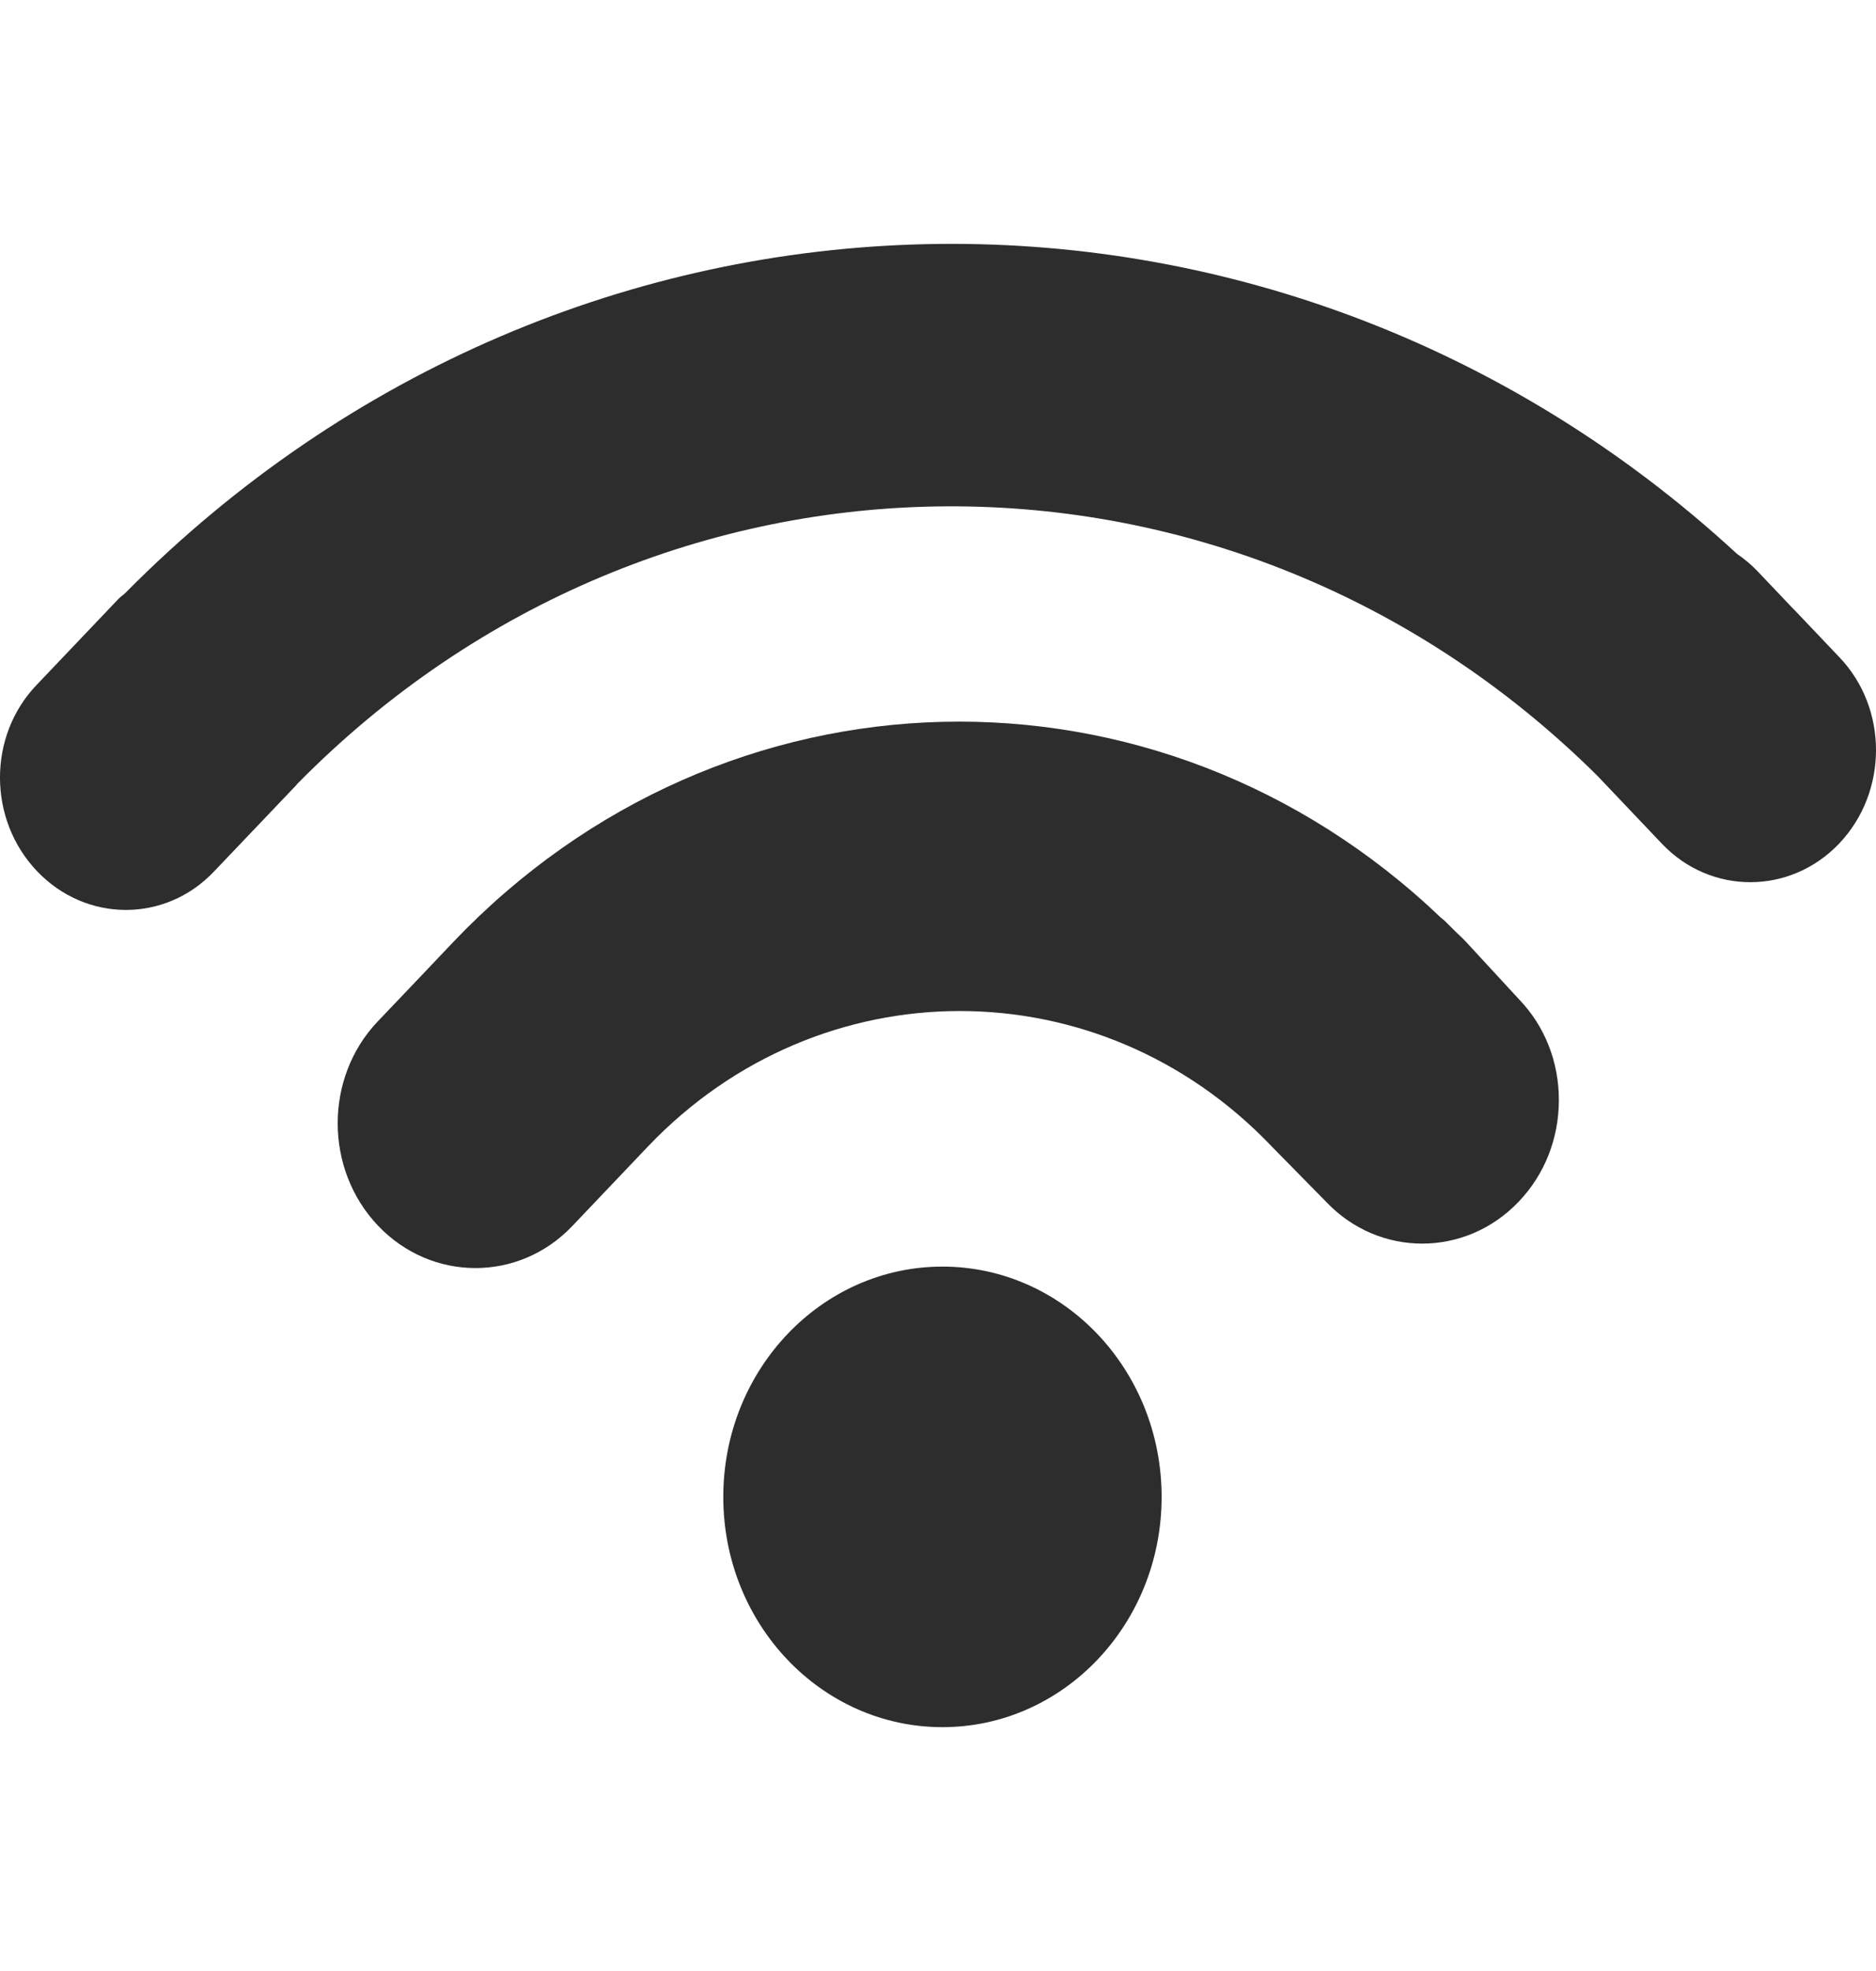
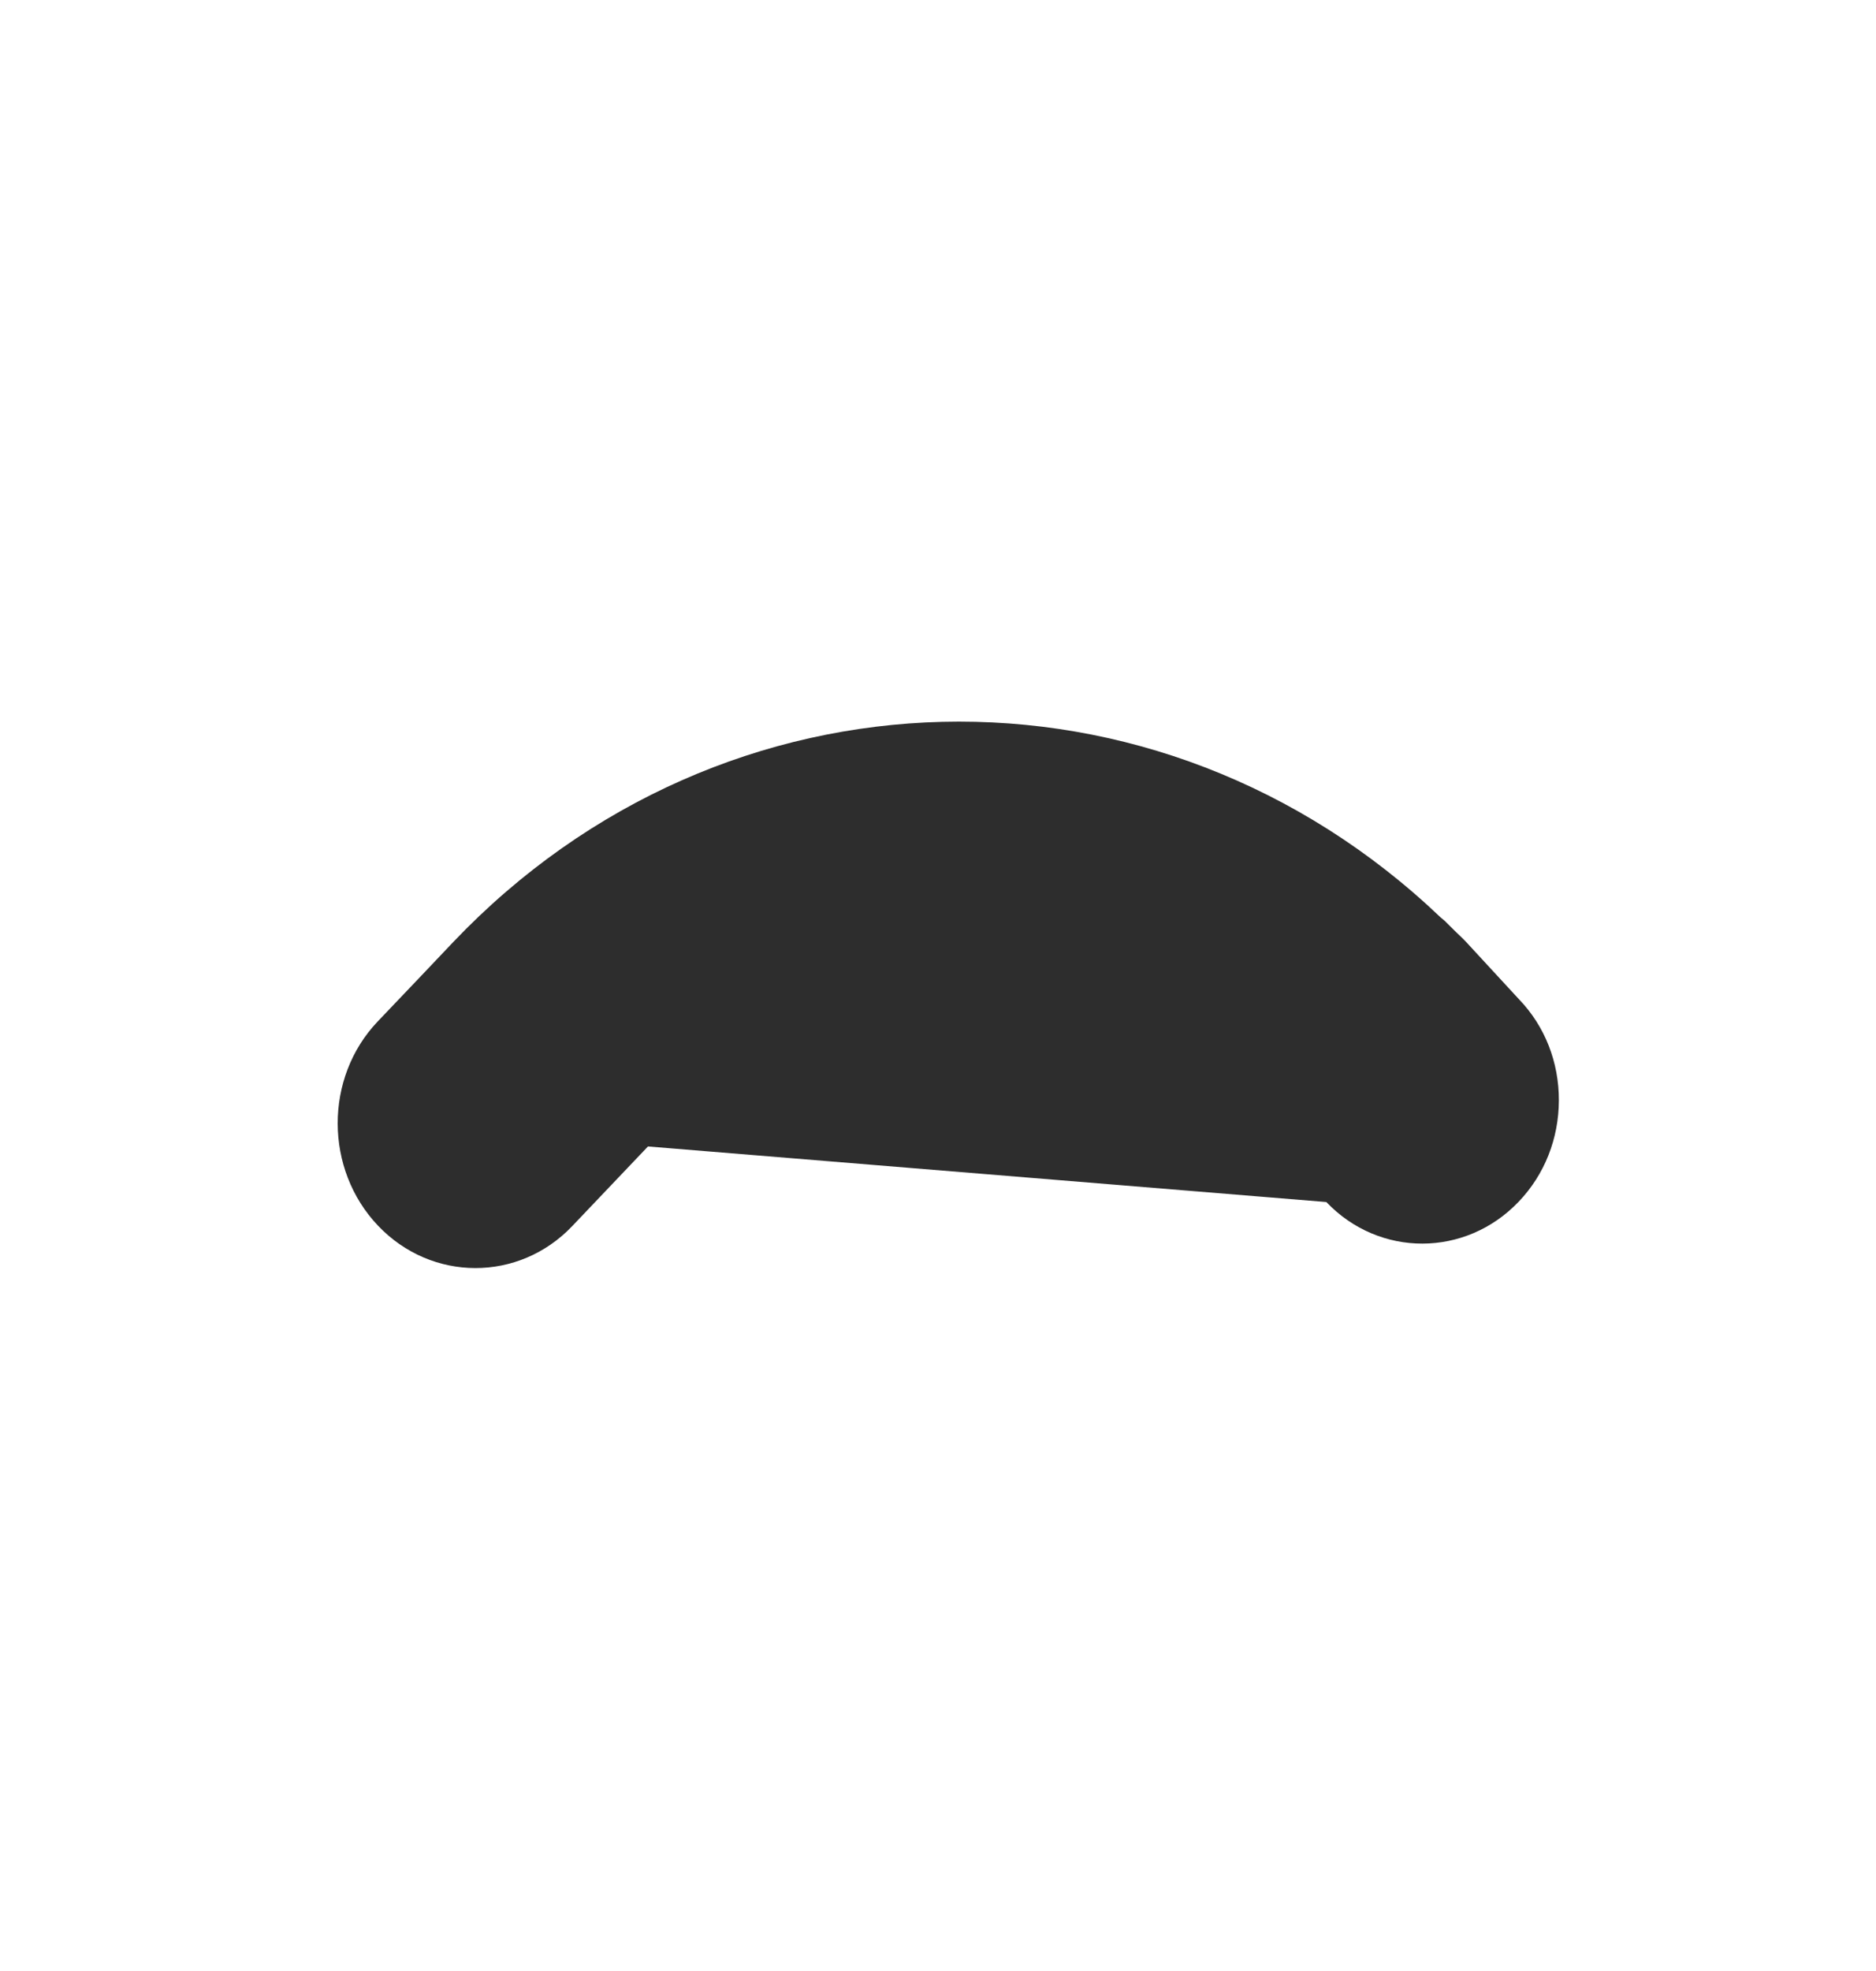
<svg xmlns="http://www.w3.org/2000/svg" width="20" height="21" viewBox="0 0 20 21" fill="none">
  <g id="wi-fi 1" clip-path="url(#clip0_44_22)">
    <g id="Group">
      <g id="Group_2">
-         <path id="Vector" d="M10.047 18.402C11.338 18.402 12.384 17.304 12.384 15.949C12.384 14.594 11.338 13.495 10.047 13.495C8.757 13.495 7.711 14.594 7.711 15.949C7.711 17.304 8.757 18.402 10.047 18.402Z" fill="#2D2D2D" />
-         <path id="Vector_2" d="M15.632 10.038C15.597 10 15.56 9.967 15.525 9.933L15.42 9.829C15.402 9.809 15.383 9.795 15.361 9.777C12.34 6.895 7.716 7.009 4.832 10.037L4.494 10.393L4.026 10.884C3.456 11.483 3.459 12.459 4.03 13.059C4.602 13.66 5.532 13.661 6.101 13.063L6.908 12.215C8.742 10.291 11.724 10.291 13.557 12.214L14.14 12.807C14.704 13.399 15.625 13.398 16.192 12.802C16.467 12.514 16.618 12.131 16.619 11.724C16.62 11.318 16.471 10.935 16.196 10.649L15.632 10.038Z" fill="#2D2D2D" />
-         <path id="Vector_3" d="M19.612 7.005L19.127 6.495C19.125 6.493 19.124 6.49 19.12 6.489L18.736 6.085C18.669 6.015 18.596 5.954 18.519 5.902C13.595 1.362 6.104 1.502 1.337 6.317C1.314 6.34 1.288 6.355 1.265 6.379L0.388 7.3C-0.132 7.845 -0.129 8.732 0.394 9.281C0.916 9.83 1.761 9.834 2.281 9.286L3.157 8.367C3.163 8.359 3.168 8.352 3.174 8.347C7.029 4.436 13.145 4.412 17.031 8.267L17.72 8.992C18.24 9.537 19.086 9.535 19.608 8.987C20.129 8.438 20.131 7.55 19.612 7.005Z" fill="#2D2D2D" />
+         <path id="Vector_2" d="M15.632 10.038C15.597 10 15.56 9.967 15.525 9.933L15.42 9.829C15.402 9.809 15.383 9.795 15.361 9.777C12.34 6.895 7.716 7.009 4.832 10.037L4.494 10.393L4.026 10.884C3.456 11.483 3.459 12.459 4.03 13.059C4.602 13.66 5.532 13.661 6.101 13.063L6.908 12.215L14.14 12.807C14.704 13.399 15.625 13.398 16.192 12.802C16.467 12.514 16.618 12.131 16.619 11.724C16.62 11.318 16.471 10.935 16.196 10.649L15.632 10.038Z" fill="#2D2D2D" />
      </g>
    </g>
  </g>
  <defs>
    <clipPath id="clip0_44_22">
      <rect width="20" height="21" fill="white" />
    </clipPath>
  </defs>
</svg>